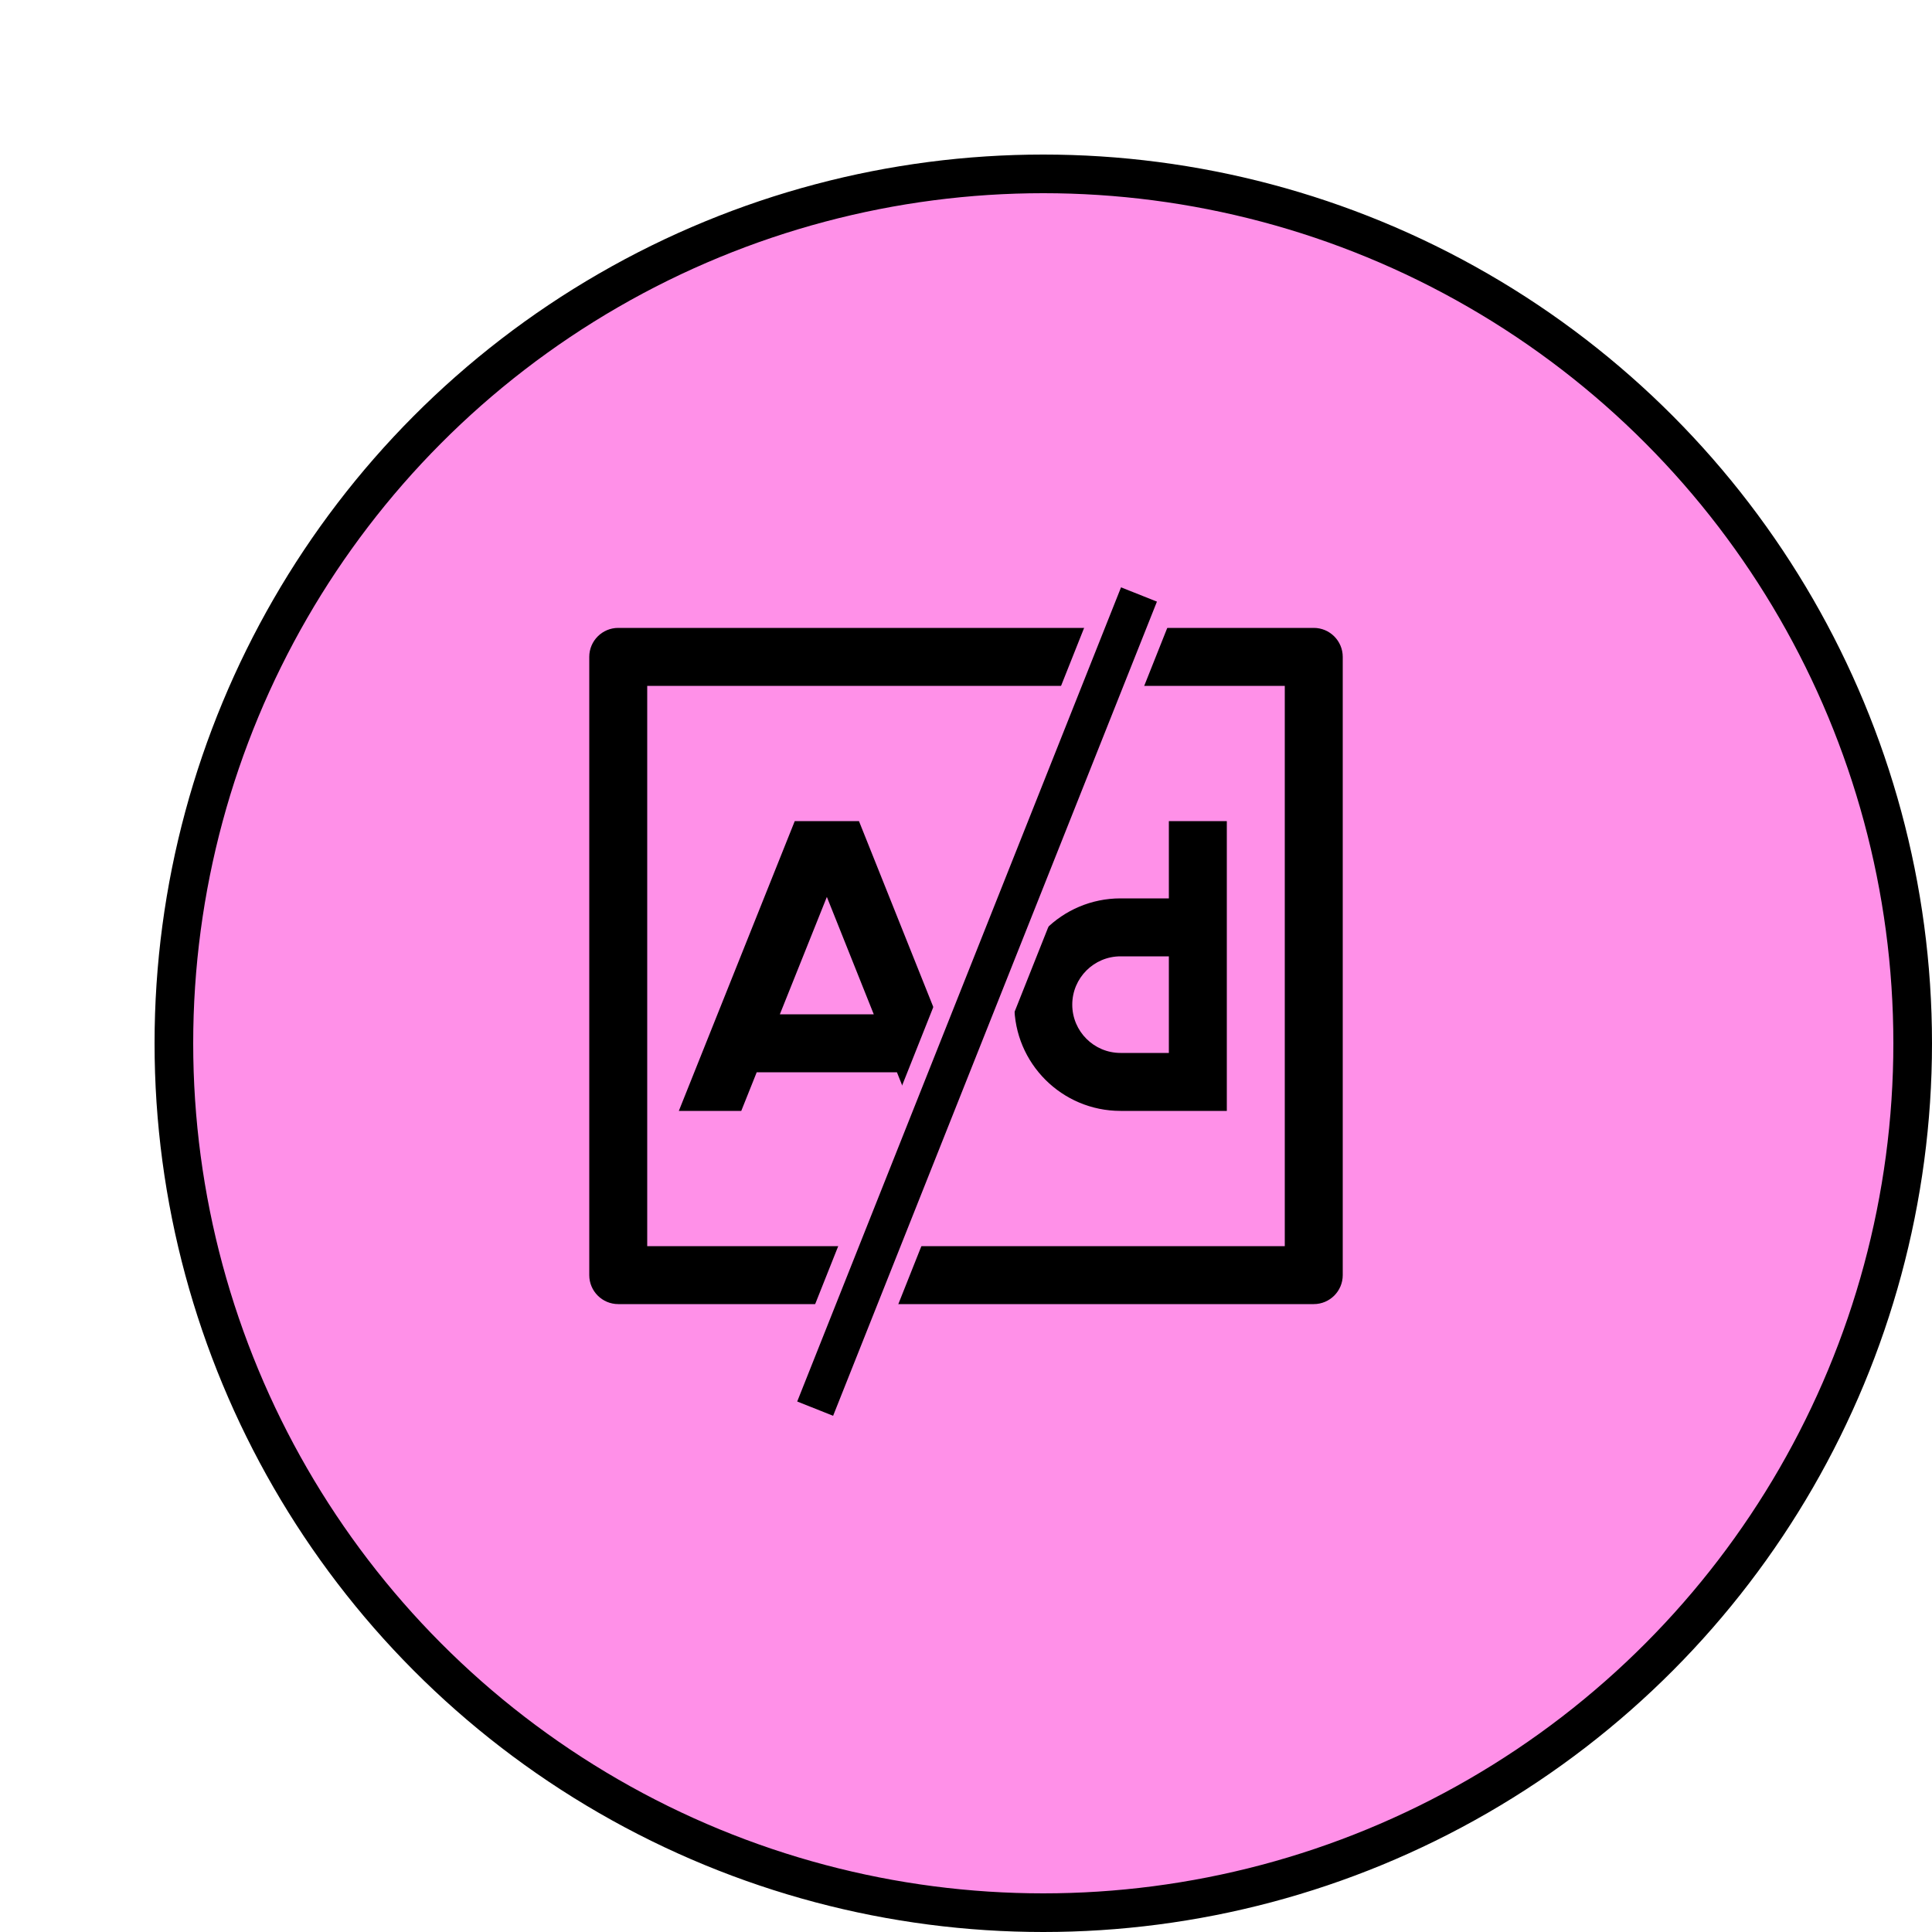
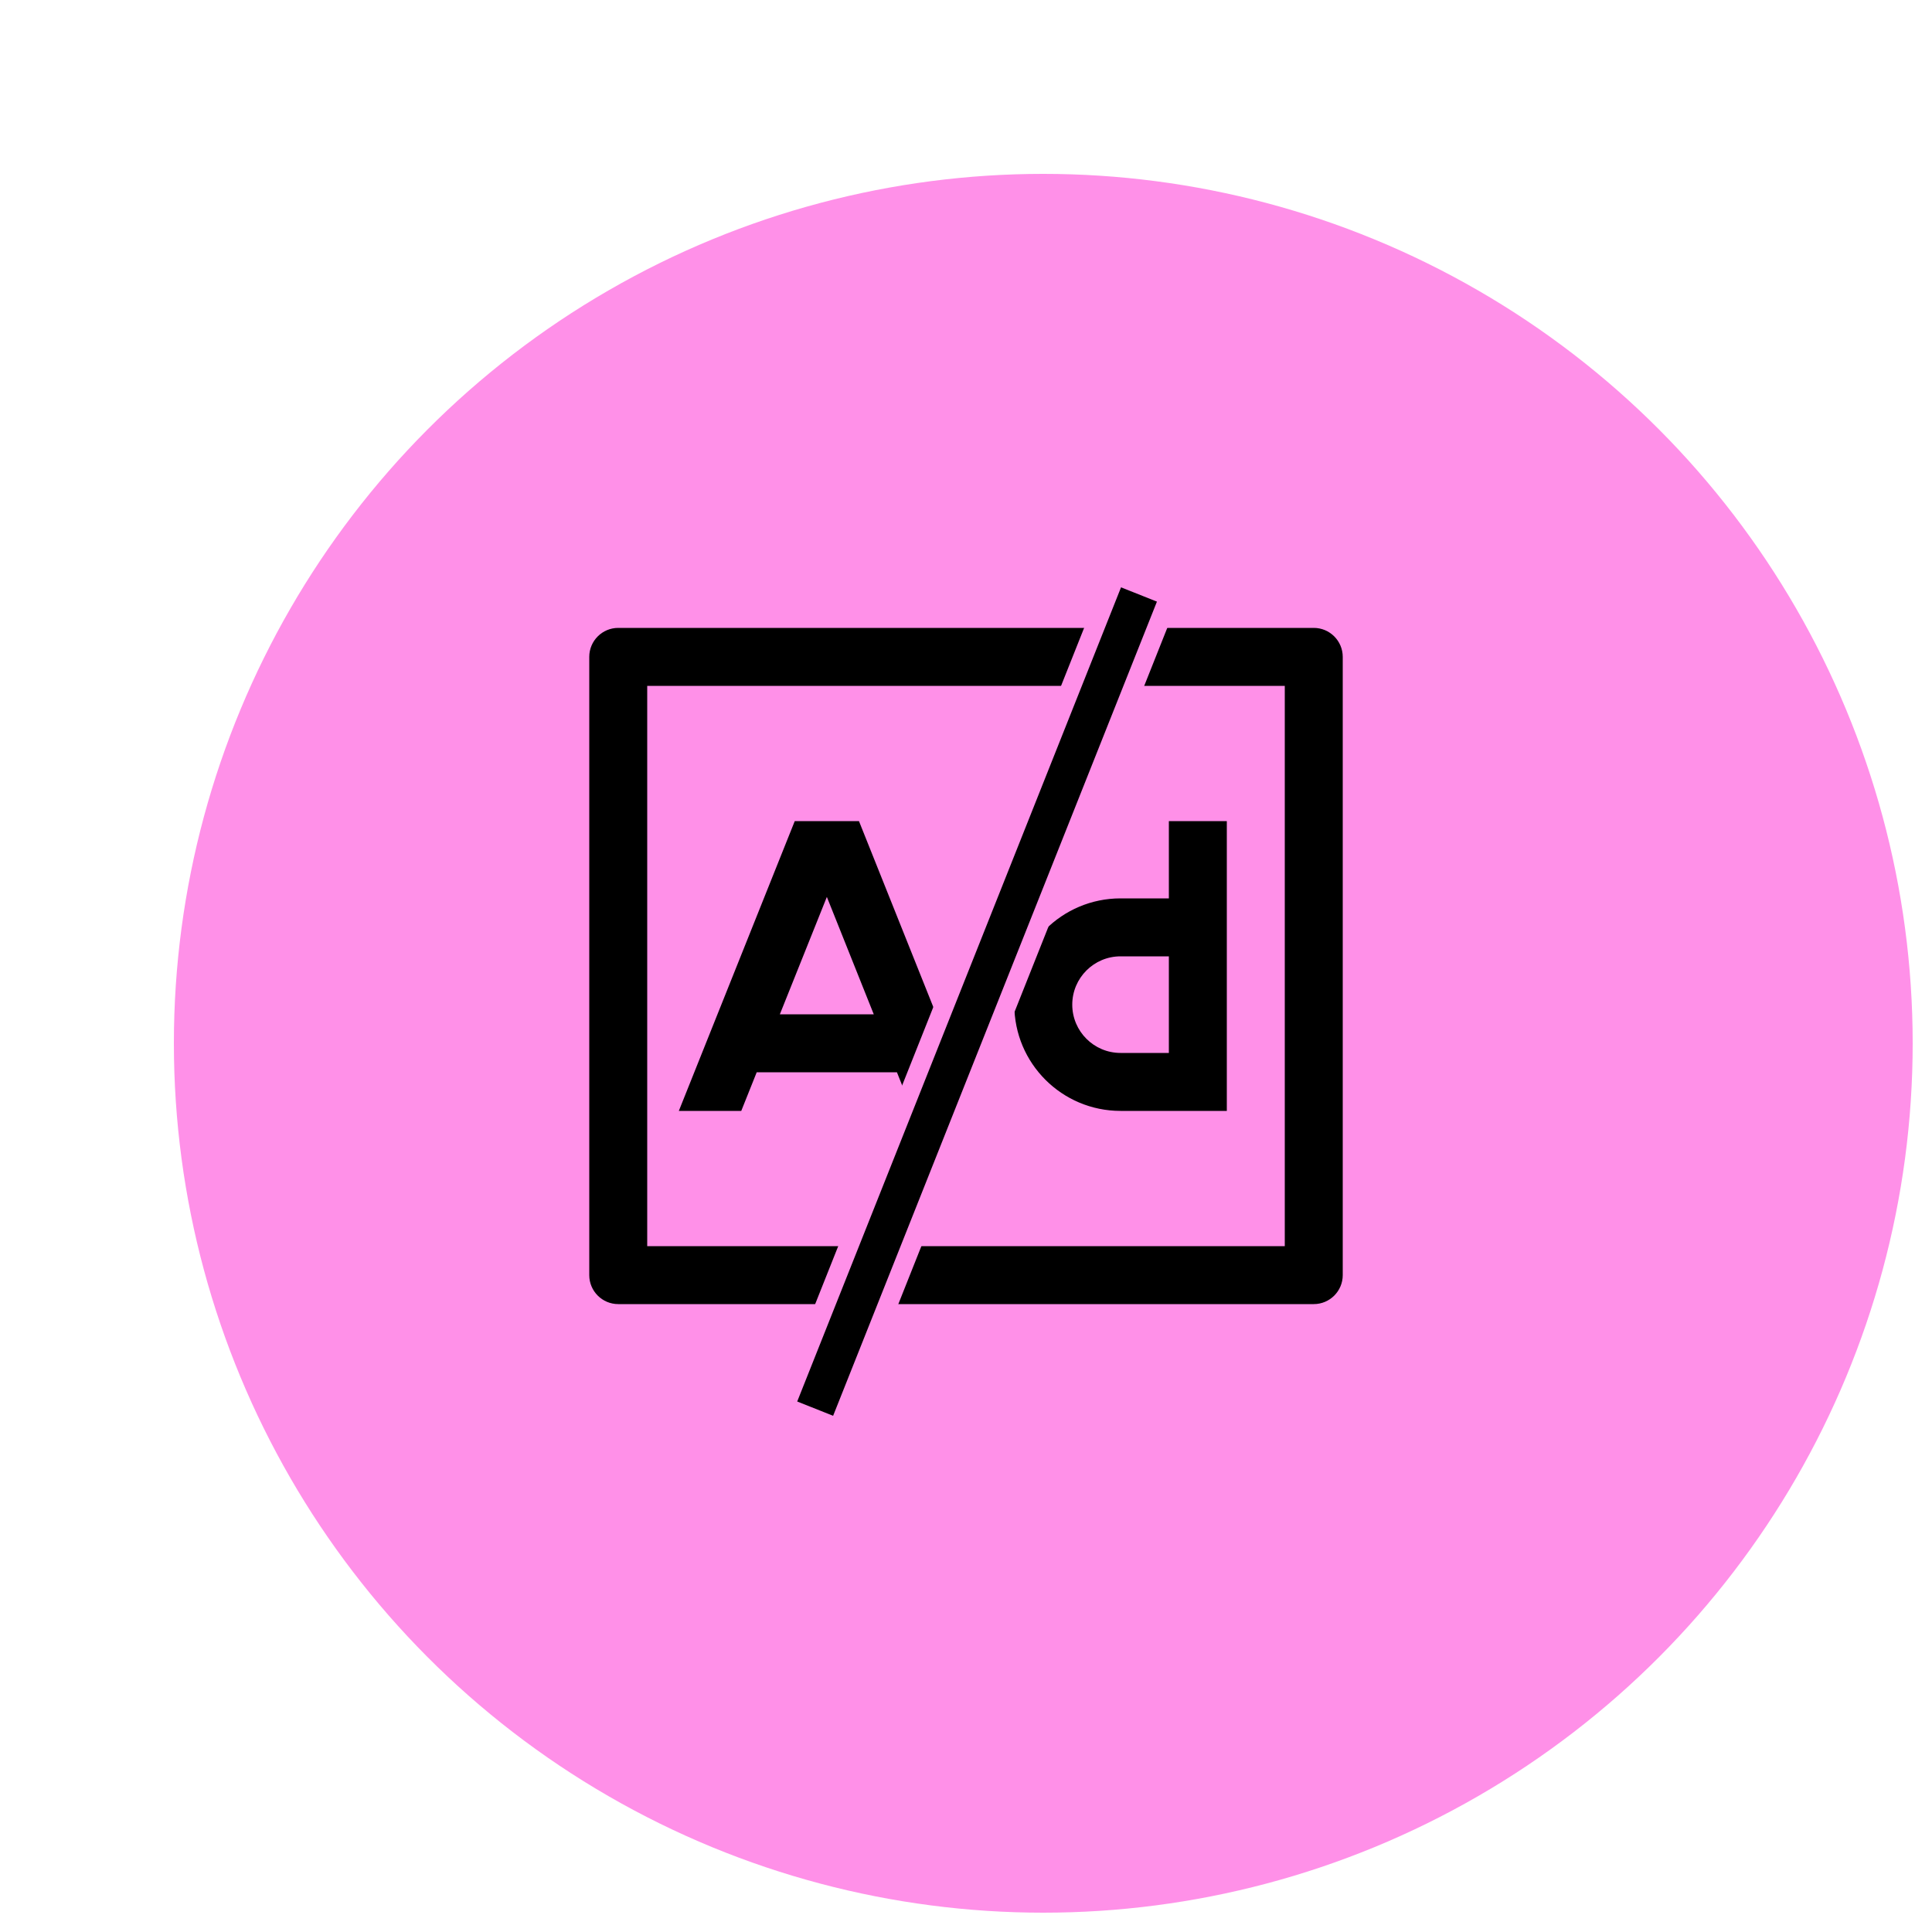
<svg xmlns="http://www.w3.org/2000/svg" width="100" height="100" viewBox="0 0 100 100" fill="none">
-   <rect width="100" height="100" fill="white" />
  <g filter="url(#filter0_d_711_1548)">
    <circle cx="50" cy="50" r="45" fill="#FF90E8" />
-     <circle cx="50" cy="50" r="45" stroke="black" stroke-width="2" />
  </g>
  <g clip-path="url(#clip0_711_1548)">
    <path d="M51.196 58L44.798 42H40.798L36.798 52L36.796 52.004L34.398 58H38.706L39.506 56H46.086L46.886 58H51.196ZM41.104 52L42.798 47.77L44.488 52H41.104ZM60 42H64V58H58C54.686 58 52 55.314 52 52C52 48.686 54.686 46 58 46H60V42ZM58 50C56.896 50 56 50.896 56 52C56 53.104 56.896 54 58 54H60V50H58ZM68 32H32C30.895 32 30 32.895 30 34V66C30 67.104 30.895 68 32 68H68C69.104 68 70 67.104 70 66V34C70 32.895 69.104 32 68 32ZM34 64V36H66V64H34Z" fill="black" />
-     <path d="M51.196 58V58.5H51.934L51.66 57.814L51.196 58ZM44.798 42L45.262 41.814L45.136 41.5H44.798V42ZM40.798 42V41.5H40.459L40.334 41.814L40.798 42ZM36.798 52L37.247 52.22L37.255 52.203L37.262 52.186L36.798 52ZM36.796 52.004L36.347 51.784L36.339 51.801L36.332 51.818L36.796 52.004ZM34.398 58L33.934 57.814L33.66 58.5H34.398V58ZM38.706 58V58.5H39.045L39.17 58.186L38.706 58ZM39.506 56V55.5H39.167L39.042 55.814L39.506 56ZM46.086 56L46.55 55.814L46.425 55.5H46.086V56ZM46.886 58L46.422 58.186L46.547 58.5H46.886V58ZM41.104 52L40.64 51.814L40.365 52.5H41.104V52ZM42.798 47.77L43.262 47.585L42.798 46.424L42.334 47.584L42.798 47.77ZM44.488 52V52.5H45.226L44.952 51.815L44.488 52ZM60 42V41.5H59.5V42H60ZM64 42H64.5V41.5H64V42ZM64 58V58.5H64.5V58H64ZM60 46V46.5H60.5V46H60ZM60 54V54.5H60.5V54H60ZM60 50H60.5V49.5H60V50ZM34 64H33.5V64.5H34V64ZM34 36V35.5H33.5V36H34ZM66 36H66.5V35.5H66V36ZM66 64V64.5H66.5V64H66ZM51.66 57.814L45.262 41.814L44.334 42.186L50.732 58.186L51.66 57.814ZM44.798 41.5H40.798V42.5H44.798V41.5ZM40.334 41.814L36.334 51.814L37.262 52.186L41.262 42.186L40.334 41.814ZM36.349 51.78L36.347 51.784L37.245 52.224L37.247 52.22L36.349 51.78ZM36.332 51.818L33.934 57.814L34.862 58.186L37.26 52.19L36.332 51.818ZM34.398 58.5H38.706V57.5H34.398V58.5ZM39.17 58.186L39.97 56.186L39.042 55.814L38.242 57.814L39.17 58.186ZM39.506 56.5H46.086V55.5H39.506V56.5ZM45.622 56.186L46.422 58.186L47.35 57.814L46.55 55.814L45.622 56.186ZM46.886 58.5H51.196V57.5H46.886V58.5ZM41.568 52.186L43.262 47.956L42.334 47.584L40.64 51.814L41.568 52.186ZM42.334 47.956L44.024 52.185L44.952 51.815L43.262 47.585L42.334 47.956ZM44.488 51.5H41.104V52.5H44.488V51.5ZM60 42.5H64V41.5H60V42.5ZM63.5 42V58H64.5V42H63.5ZM64 57.5H58V58.5H64V57.5ZM58 57.5C54.962 57.5 52.5 55.038 52.5 52H51.5C51.5 55.59 54.41 58.5 58 58.5V57.5ZM52.5 52C52.5 48.962 54.962 46.5 58 46.5V45.5C54.41 45.5 51.5 48.41 51.5 52H52.5ZM58 46.5H60V45.5H58V46.5ZM60.5 46V42H59.5V46H60.5ZM58 49.5C56.62 49.5 55.5 50.62 55.5 52H56.5C56.5 51.172 57.172 50.5 58 50.5V49.5ZM55.5 52C55.5 53.38 56.62 54.5 58 54.5V53.5C57.172 53.5 56.5 52.828 56.5 52H55.5ZM58 54.5H60V53.5H58V54.5ZM60.5 54V50H59.5V54H60.5ZM60 49.5H58V50.5H60V49.5ZM68 31.5H32V32.5H68V31.5ZM32 31.5C30.619 31.5 29.5 32.619 29.5 34H30.5C30.5 33.172 31.172 32.5 32 32.5V31.5ZM29.5 34V66H30.5V34H29.5ZM29.5 66C29.5 67.38 30.619 68.5 32 68.5V67.5C31.172 67.5 30.5 66.828 30.5 66H29.5ZM32 68.5H68V67.5H32V68.5ZM68 68.5C69.38 68.5 70.5 67.38 70.5 66H69.5C69.5 66.828 68.828 67.5 68 67.5V68.5ZM70.5 66V34H69.5V66H70.5ZM70.5 34C70.5 32.619 69.38 31.5 68 31.5V32.5C68.828 32.5 69.5 33.172 69.5 34H70.5ZM34.5 64V36H33.5V64H34.5ZM34 36.5H66V35.5H34V36.5ZM65.5 36V64H66.5V36H65.5ZM66 63.5H34V64.5H66V63.5Z" fill="#FF90E8" />
+     <path d="M51.196 58V58.5H51.934L51.66 57.814L51.196 58ZM44.798 42L45.262 41.814L45.136 41.5H44.798V42ZM40.798 42V41.5H40.459L40.334 41.814L40.798 42ZM36.798 52L37.247 52.22L37.255 52.203L37.262 52.186L36.798 52ZM36.796 52.004L36.347 51.784L36.339 51.801L36.332 51.818L36.796 52.004ZM34.398 58L33.934 57.814L33.66 58.5H34.398V58ZM38.706 58V58.5H39.045L39.17 58.186L38.706 58ZM39.506 56V55.5H39.167L39.042 55.814L39.506 56ZM46.086 56L46.55 55.814L46.425 55.5H46.086V56ZM46.886 58L46.422 58.186L46.547 58.5H46.886V58ZM41.104 52L40.64 51.814L40.365 52.5H41.104V52ZM42.798 47.77L43.262 47.585L42.798 46.424L42.334 47.584L42.798 47.77ZM44.488 52V52.5H45.226L44.952 51.815L44.488 52ZM60 42V41.5H59.5V42H60ZM64 42H64.5V41.5H64V42ZM64 58V58.5H64.5V58H64ZM60 46V46.5H60.5V46H60ZM60 54V54.5H60.5V54H60ZM60 50H60.5V49.5H60V50ZM34 64H33.5V64.5H34V64ZM34 36V35.5H33.5V36H34ZM66 36H66.5V35.5H66V36ZM66 64V64.5H66.5V64H66ZM51.66 57.814L45.262 41.814L44.334 42.186L50.732 58.186L51.66 57.814ZM44.798 41.5H40.798V42.5H44.798V41.5ZM40.334 41.814L36.334 51.814L37.262 52.186L41.262 42.186L40.334 41.814ZM36.349 51.78L36.347 51.784L37.245 52.224L37.247 52.22L36.349 51.78ZM36.332 51.818L33.934 57.814L34.862 58.186L37.26 52.19L36.332 51.818ZM34.398 58.5H38.706V57.5H34.398V58.5ZM39.17 58.186L39.97 56.186L39.042 55.814L38.242 57.814L39.17 58.186ZM39.506 56.5H46.086V55.5H39.506V56.5ZM45.622 56.186L46.422 58.186L47.35 57.814L46.55 55.814L45.622 56.186ZM46.886 58.5H51.196V57.5H46.886V58.5ZM41.568 52.186L43.262 47.956L42.334 47.584L40.64 51.814L41.568 52.186ZM42.334 47.956L44.024 52.185L44.952 51.815L43.262 47.585L42.334 47.956ZM44.488 51.5H41.104V52.5H44.488V51.5ZM60 42.5H64V41.5H60V42.5ZM63.5 42V58H64.5V42H63.5ZM64 57.5H58V58.5H64V57.5ZM58 57.5C54.962 57.5 52.5 55.038 52.5 52H51.5C51.5 55.59 54.41 58.5 58 58.5V57.5ZM52.5 52C52.5 48.962 54.962 46.5 58 46.5V45.5C54.41 45.5 51.5 48.41 51.5 52H52.5ZM58 46.5H60V45.5H58V46.5ZM60.5 46V42H59.5V46H60.5ZM58 49.5C56.62 49.5 55.5 50.62 55.5 52H56.5C56.5 51.172 57.172 50.5 58 50.5V49.5ZM55.5 52C55.5 53.38 56.62 54.5 58 54.5V53.5C57.172 53.5 56.5 52.828 56.5 52H55.5ZM58 54.5H60V53.5H58V54.5ZM60.5 54V50H59.5V54H60.5ZM60 49.5H58V50.5H60V49.5ZM68 31.5H32V32.5H68V31.5ZM32 31.5C30.619 31.5 29.5 32.619 29.5 34H30.5C30.5 33.172 31.172 32.5 32 32.5V31.5ZM29.5 34V66H30.5V34ZM29.5 66C29.5 67.38 30.619 68.5 32 68.5V67.5C31.172 67.5 30.5 66.828 30.5 66H29.5ZM32 68.5H68V67.5H32V68.5ZM68 68.5C69.38 68.5 70.5 67.38 70.5 66H69.5C69.5 66.828 68.828 67.5 68 67.5V68.5ZM70.5 66V34H69.5V66H70.5ZM70.5 34C70.5 32.619 69.38 31.5 68 31.5V32.5C68.828 32.5 69.5 33.172 69.5 34H70.5ZM34.5 64V36H33.5V64H34.5ZM34 36.5H66V35.5H34V36.5ZM65.5 36V64H66.5V36H65.5ZM66 63.5H34V64.5H66V63.5Z" fill="#FF90E8" />
    <path d="M40.614 72.822L57.745 29.751L60.532 30.86L43.402 73.93L40.614 72.822Z" fill="black" stroke="#FF90E8" />
  </g>
  <defs>
    <filter id="filter0_d_711_1548" x="4" y="4" width="96" height="96" filterUnits="userSpaceOnUse" color-interpolation-filters="sRGB">
      <feFlood flood-opacity="0" result="BackgroundImageFix" />
      <feColorMatrix in="SourceAlpha" type="matrix" values="0 0 0 0 0 0 0 0 0 0 0 0 0 0 0 0 0 0 127 0" result="hardAlpha" />
      <feOffset dx="4" dy="4" />
      <feComposite in2="hardAlpha" operator="out" />
      <feColorMatrix type="matrix" values="0 0 0 0 0 0 0 0 0 0 0 0 0 0 0 0 0 0 1 0" />
      <feBlend mode="normal" in2="BackgroundImageFix" result="effect1_dropShadow_711_1548" />
      <feBlend mode="normal" in="SourceGraphic" in2="effect1_dropShadow_711_1548" result="shape" />
    </filter>
    <clipPath id="clip0_711_1548">
      <rect width="48" height="48" fill="white" transform="translate(26 26)" />
    </clipPath>
  </defs>
</svg>